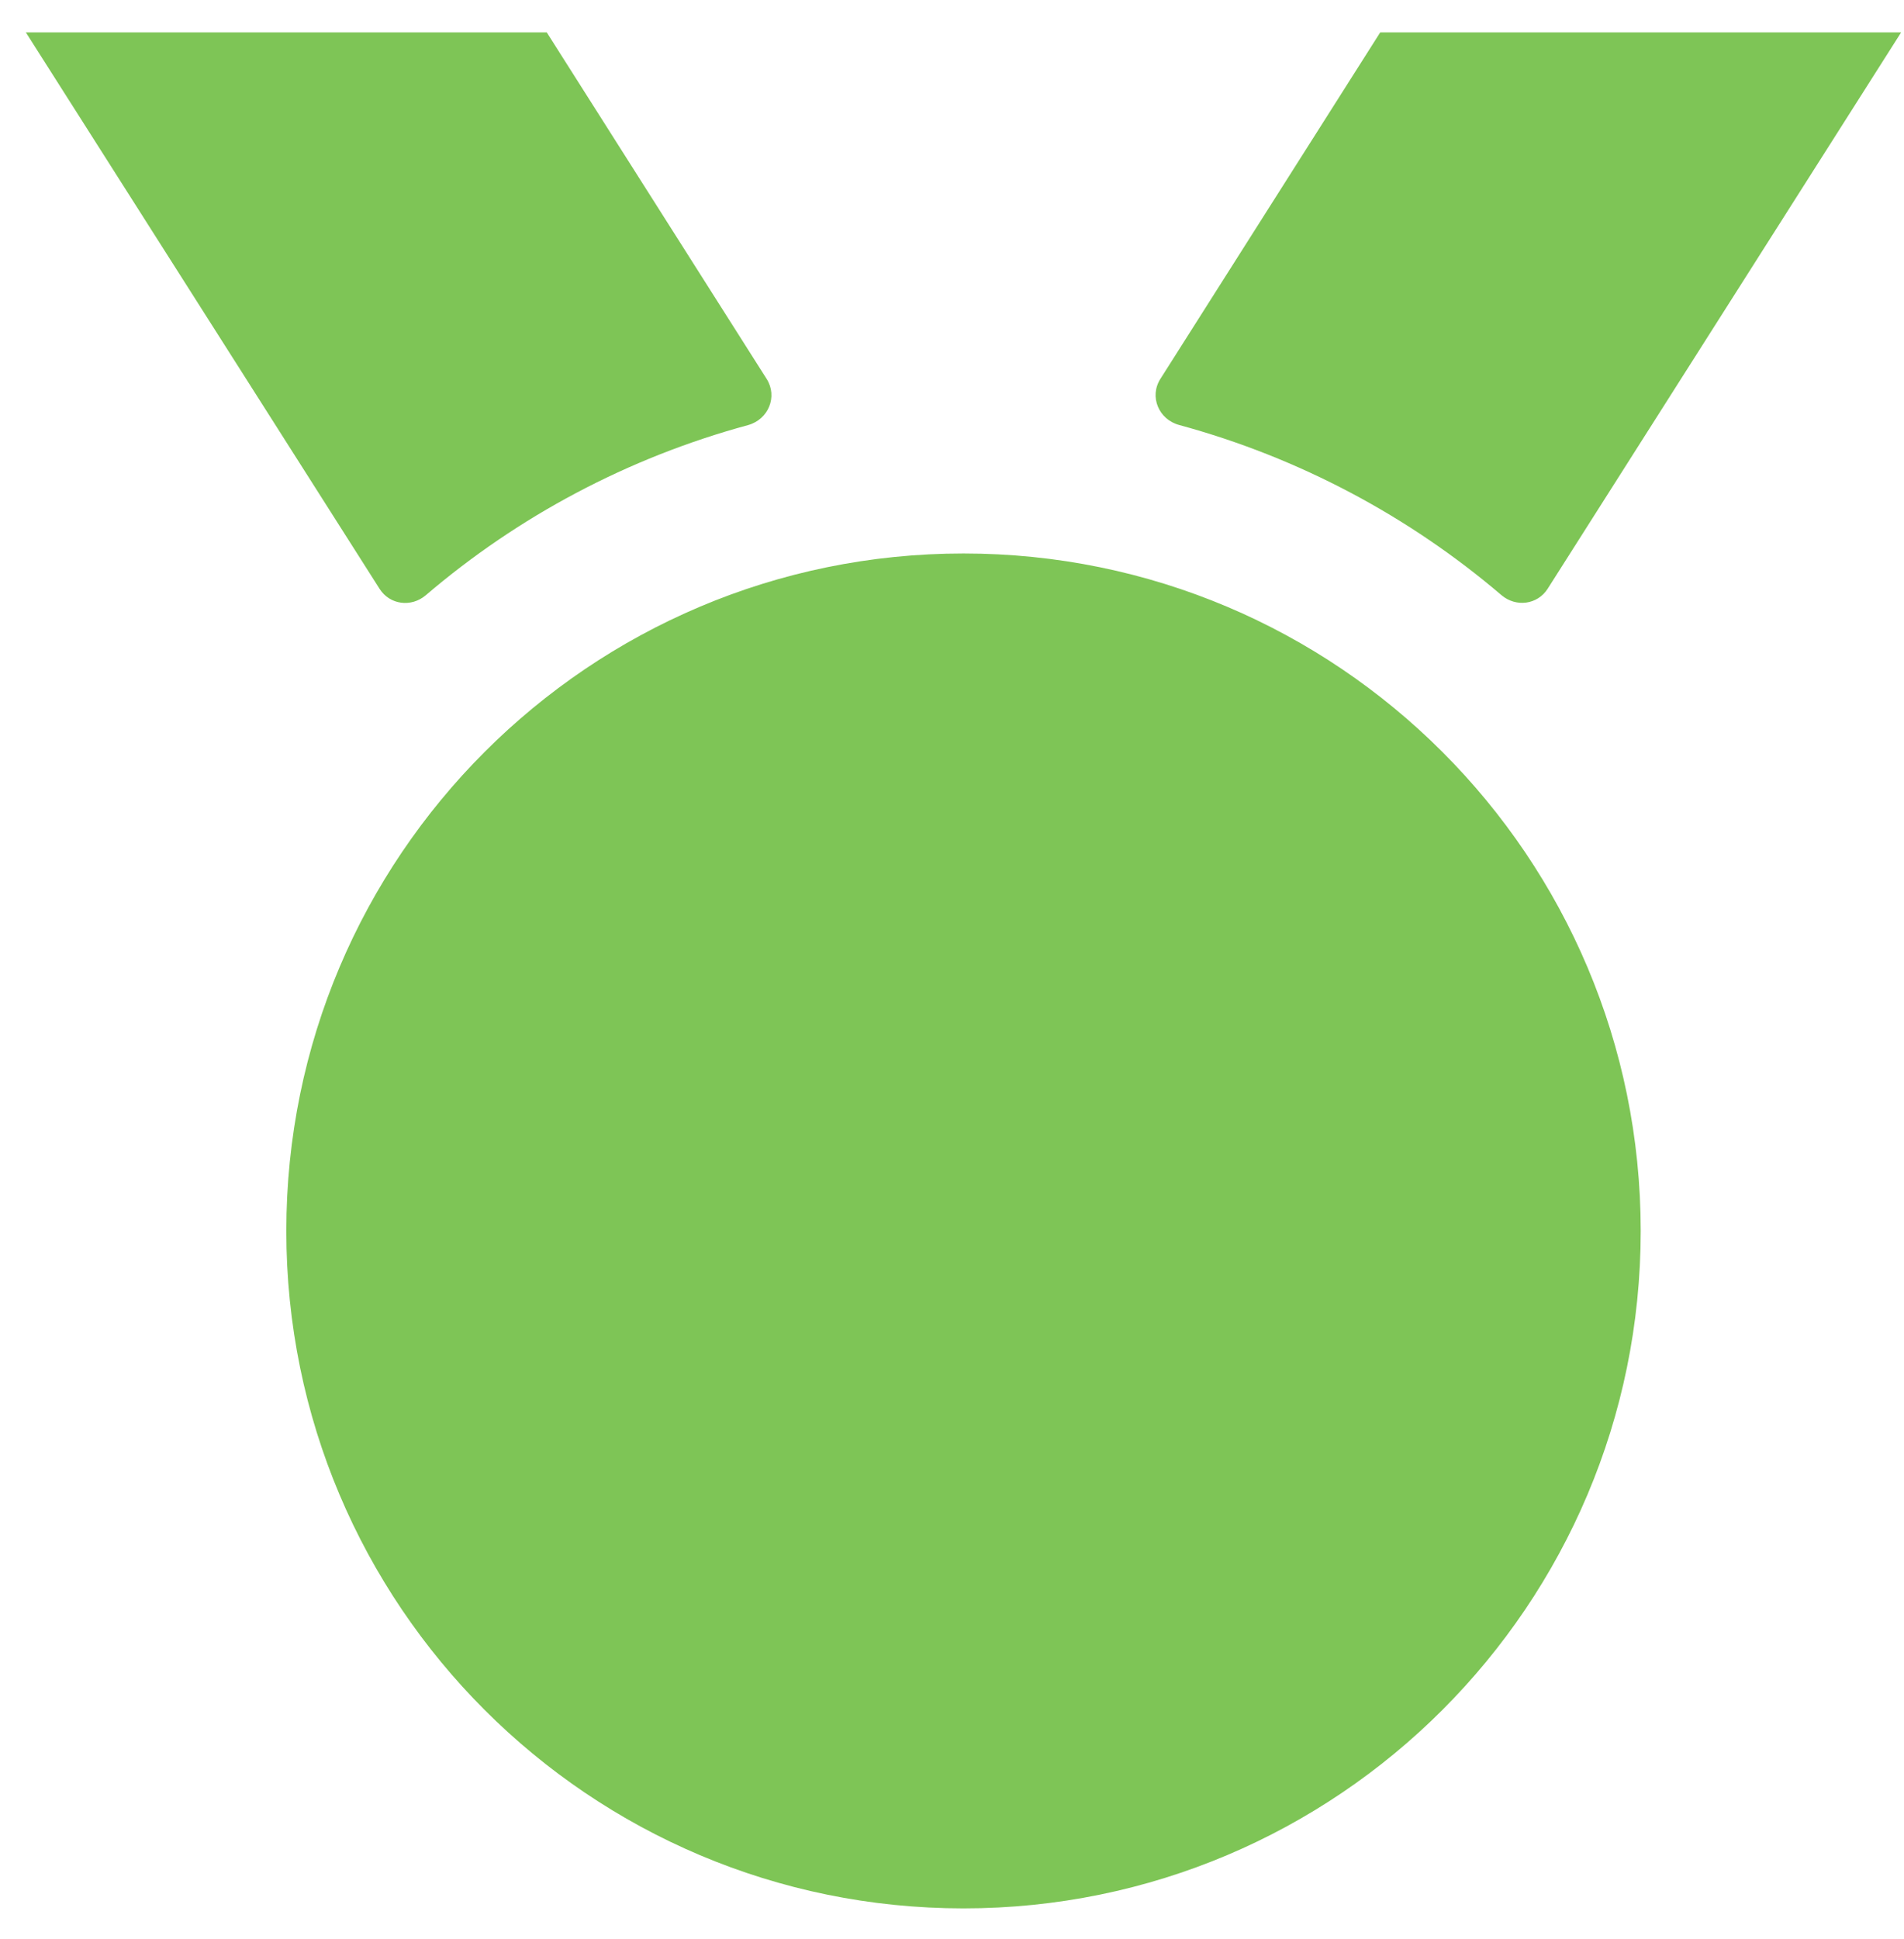
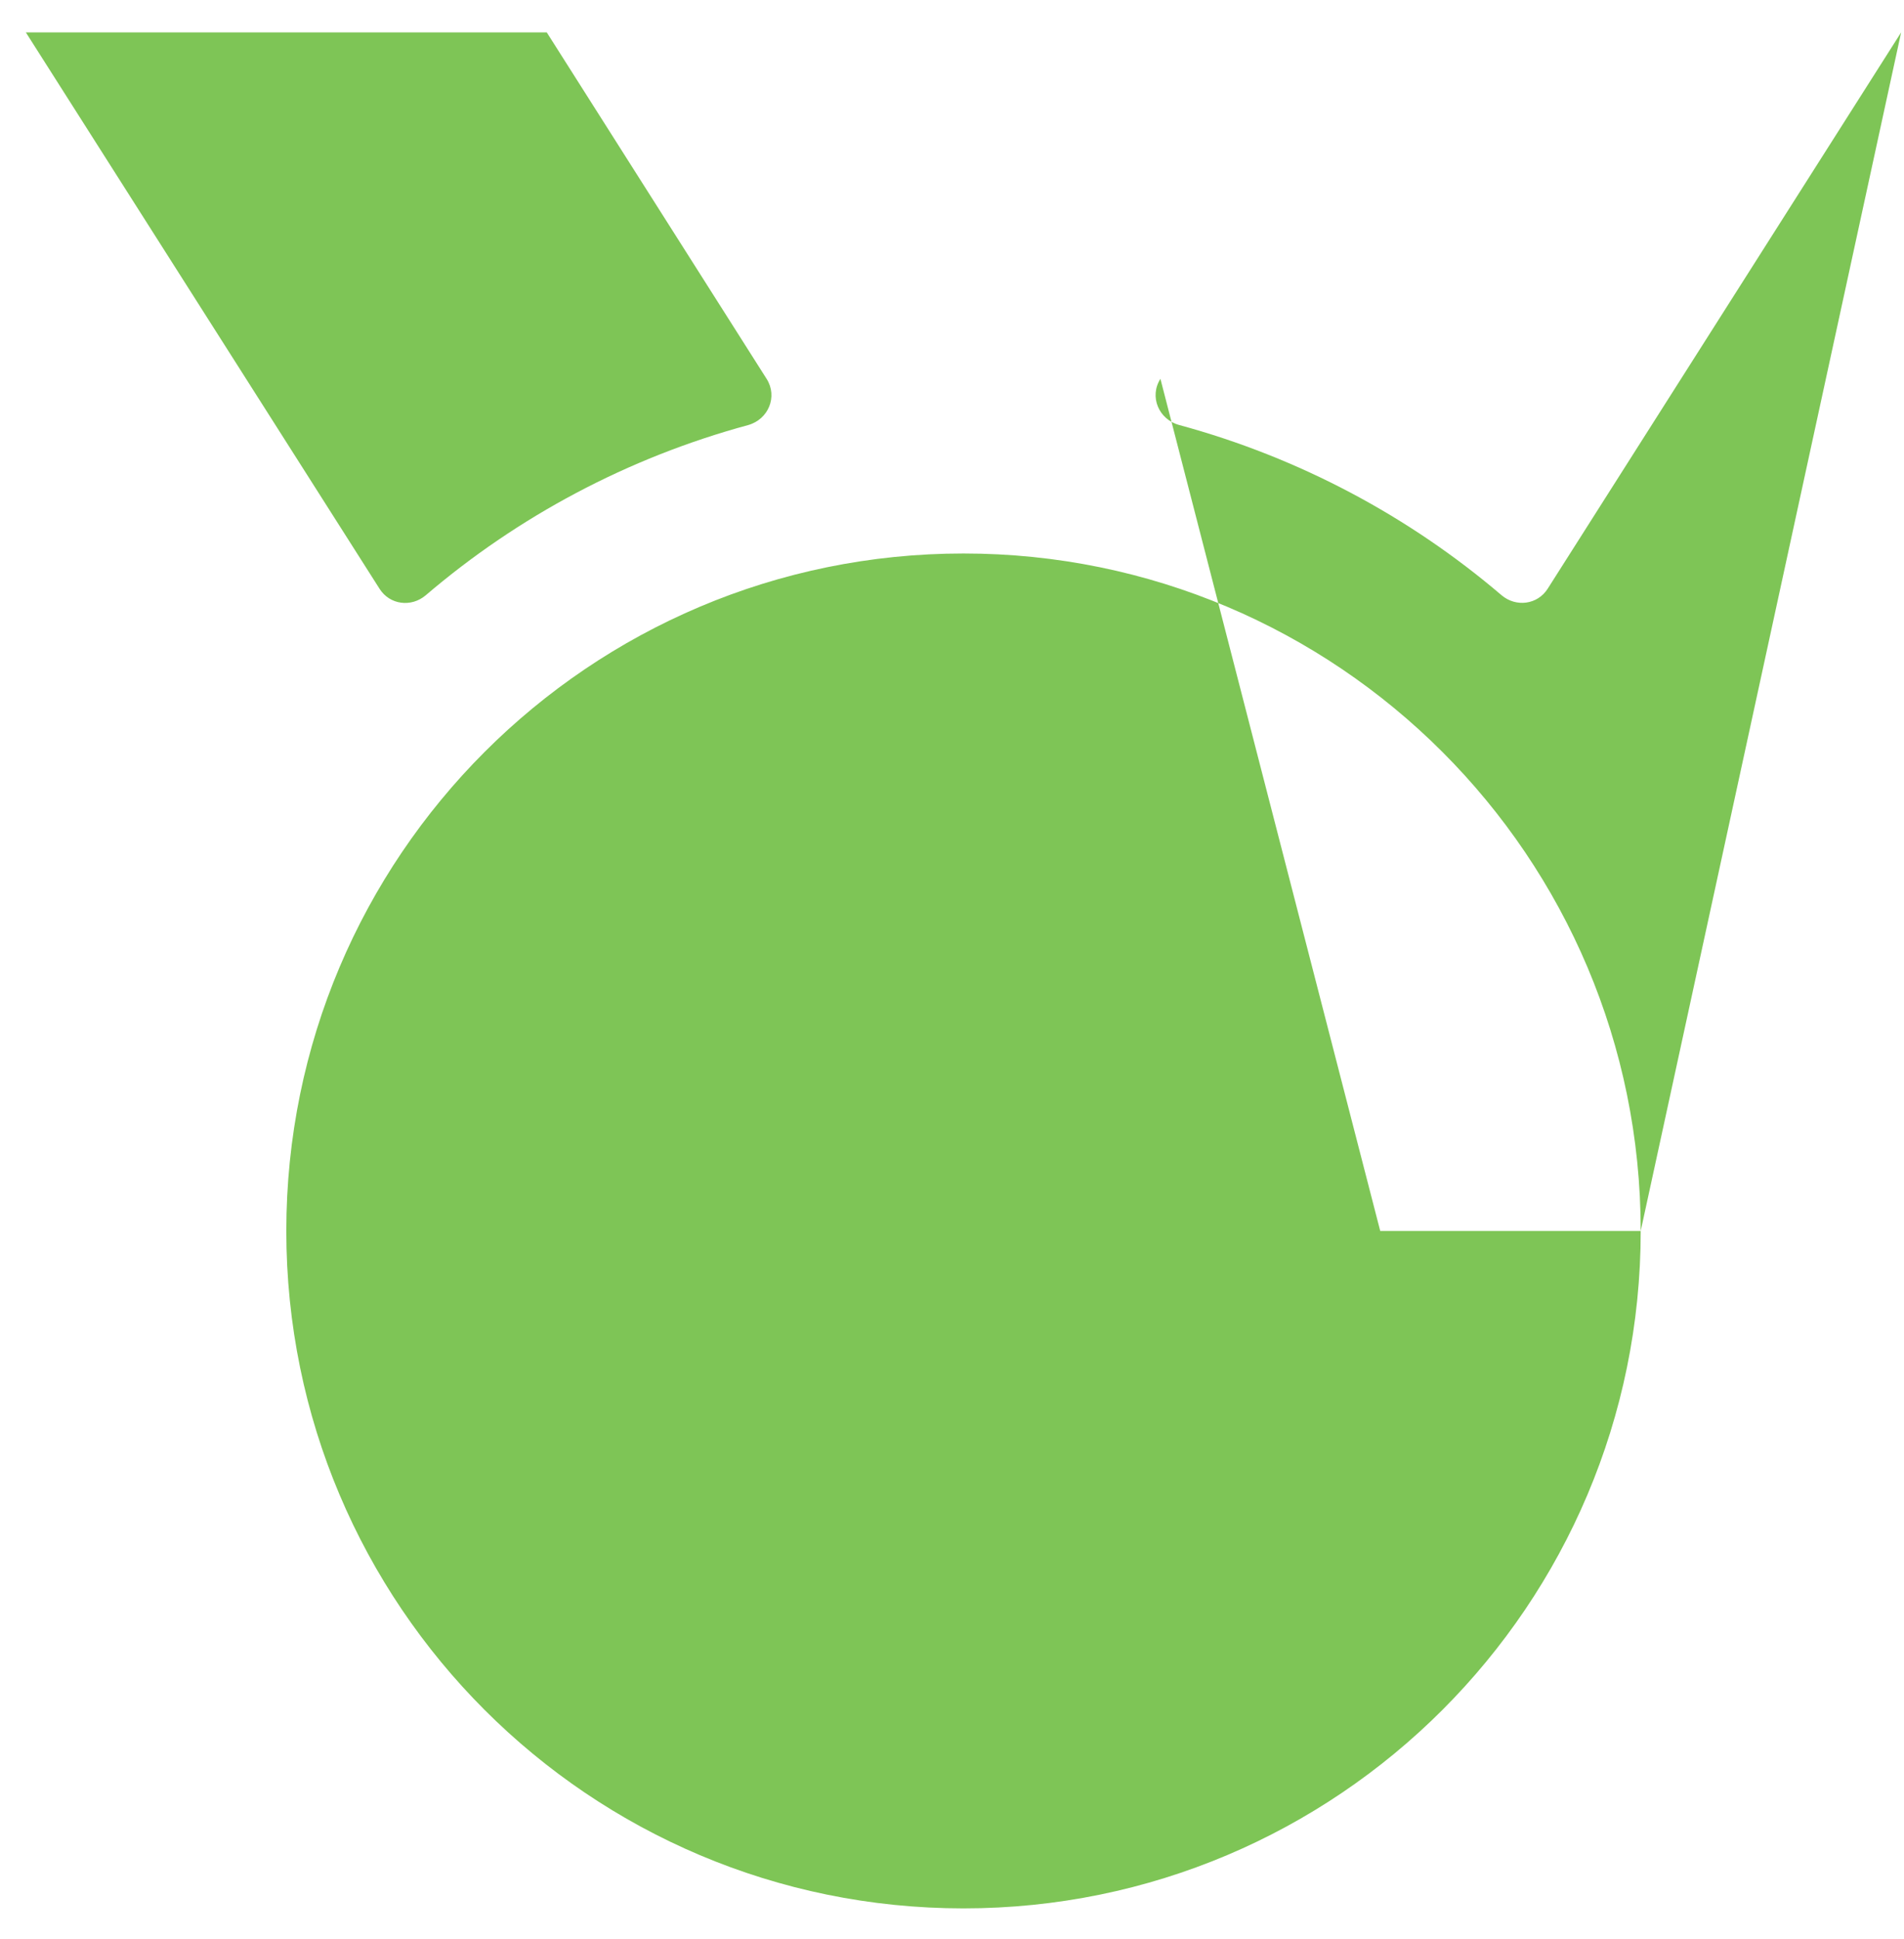
<svg xmlns="http://www.w3.org/2000/svg" width="56" height="57" viewBox="0 0 56 57" fill="none">
-   <path fill-rule="evenodd" clip-rule="evenodd" d="M48.256 36.191C48.256 47.191 39.339 56.108 28.338 56.108C17.338 56.108 8.421 47.191 8.421 36.191C8.421 25.19 17.338 16.273 28.338 16.273C39.339 16.273 48.256 25.19 48.256 36.191ZM55.916 0.952H40.595L34.13 11.138C33.796 11.662 34.081 12.333 34.681 12.495C38.223 13.457 41.453 15.188 44.162 17.499C44.588 17.86 45.219 17.781 45.52 17.309L55.916 0.952ZM22.547 11.138L16.081 0.952H0.76L11.164 17.312C11.464 17.784 12.095 17.863 12.521 17.502C15.23 15.188 18.456 13.46 22.002 12.498C22.599 12.333 22.881 11.662 22.547 11.138Z" fill="#7EC556" />
+   <path fill-rule="evenodd" clip-rule="evenodd" d="M48.256 36.191C48.256 47.191 39.339 56.108 28.338 56.108C17.338 56.108 8.421 47.191 8.421 36.191C8.421 25.19 17.338 16.273 28.338 16.273C39.339 16.273 48.256 25.19 48.256 36.191ZH40.595L34.13 11.138C33.796 11.662 34.081 12.333 34.681 12.495C38.223 13.457 41.453 15.188 44.162 17.499C44.588 17.86 45.219 17.781 45.52 17.309L55.916 0.952ZM22.547 11.138L16.081 0.952H0.76L11.164 17.312C11.464 17.784 12.095 17.863 12.521 17.502C15.23 15.188 18.456 13.46 22.002 12.498C22.599 12.333 22.881 11.662 22.547 11.138Z" fill="#7EC556" />
</svg>